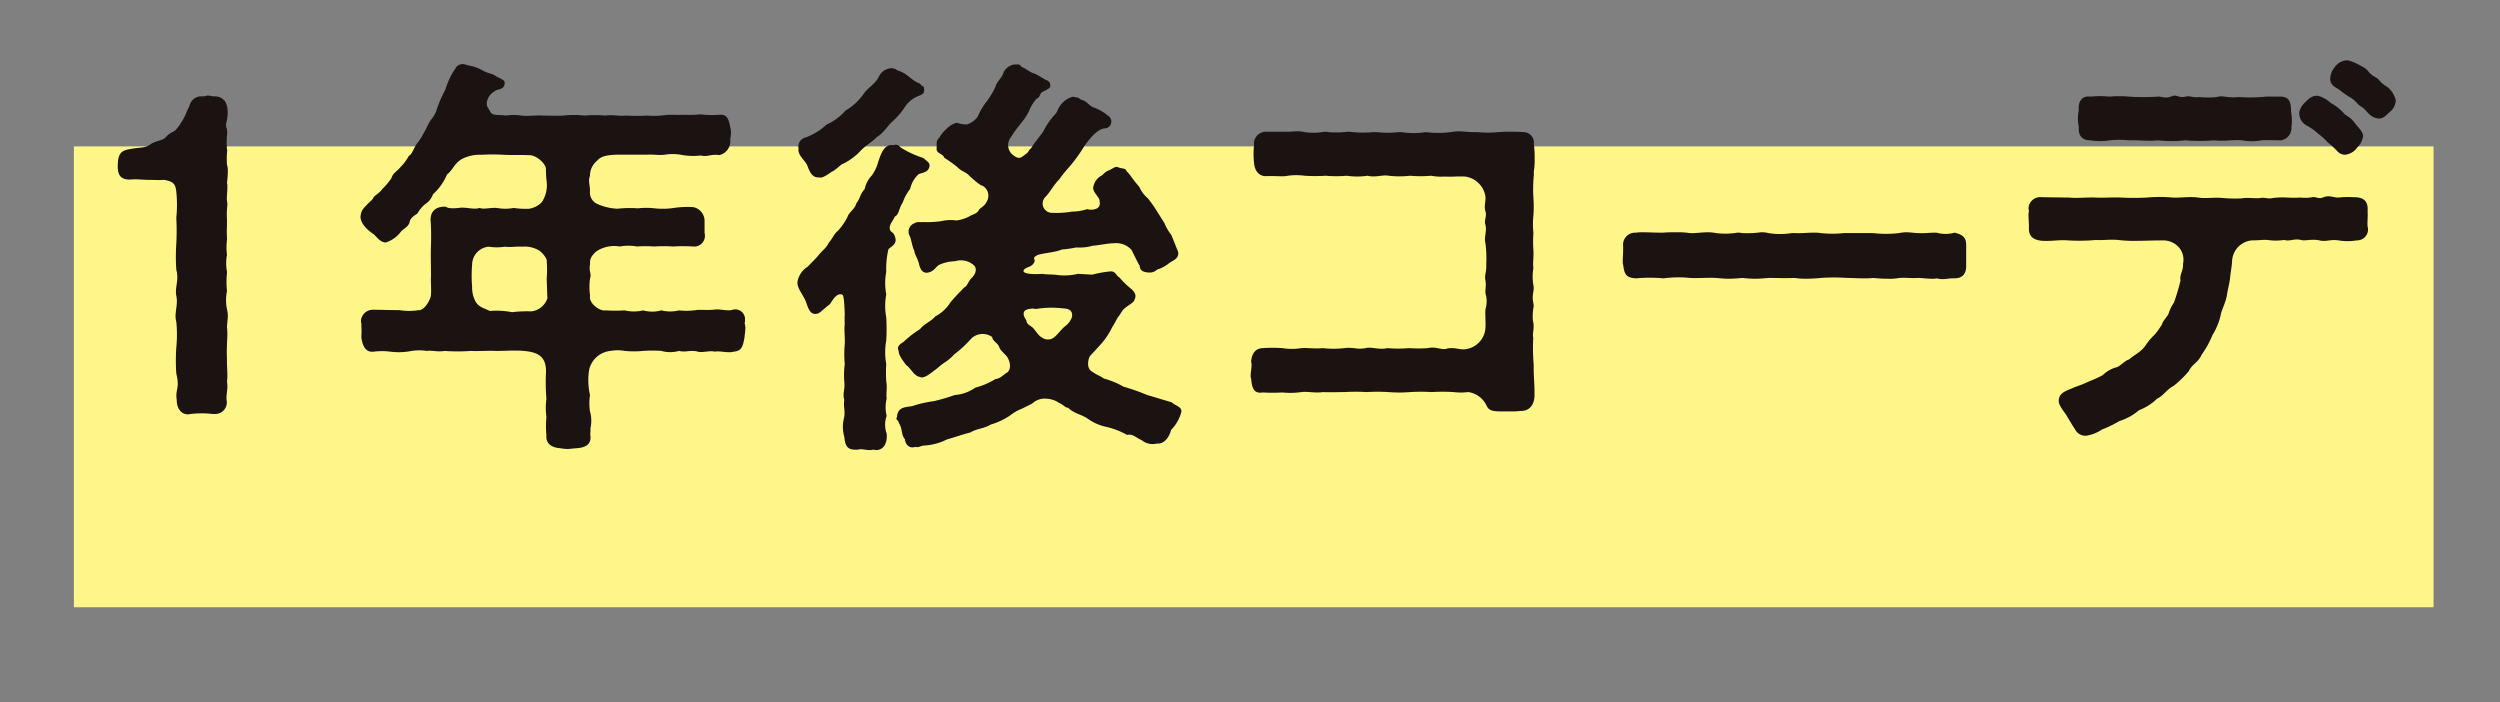
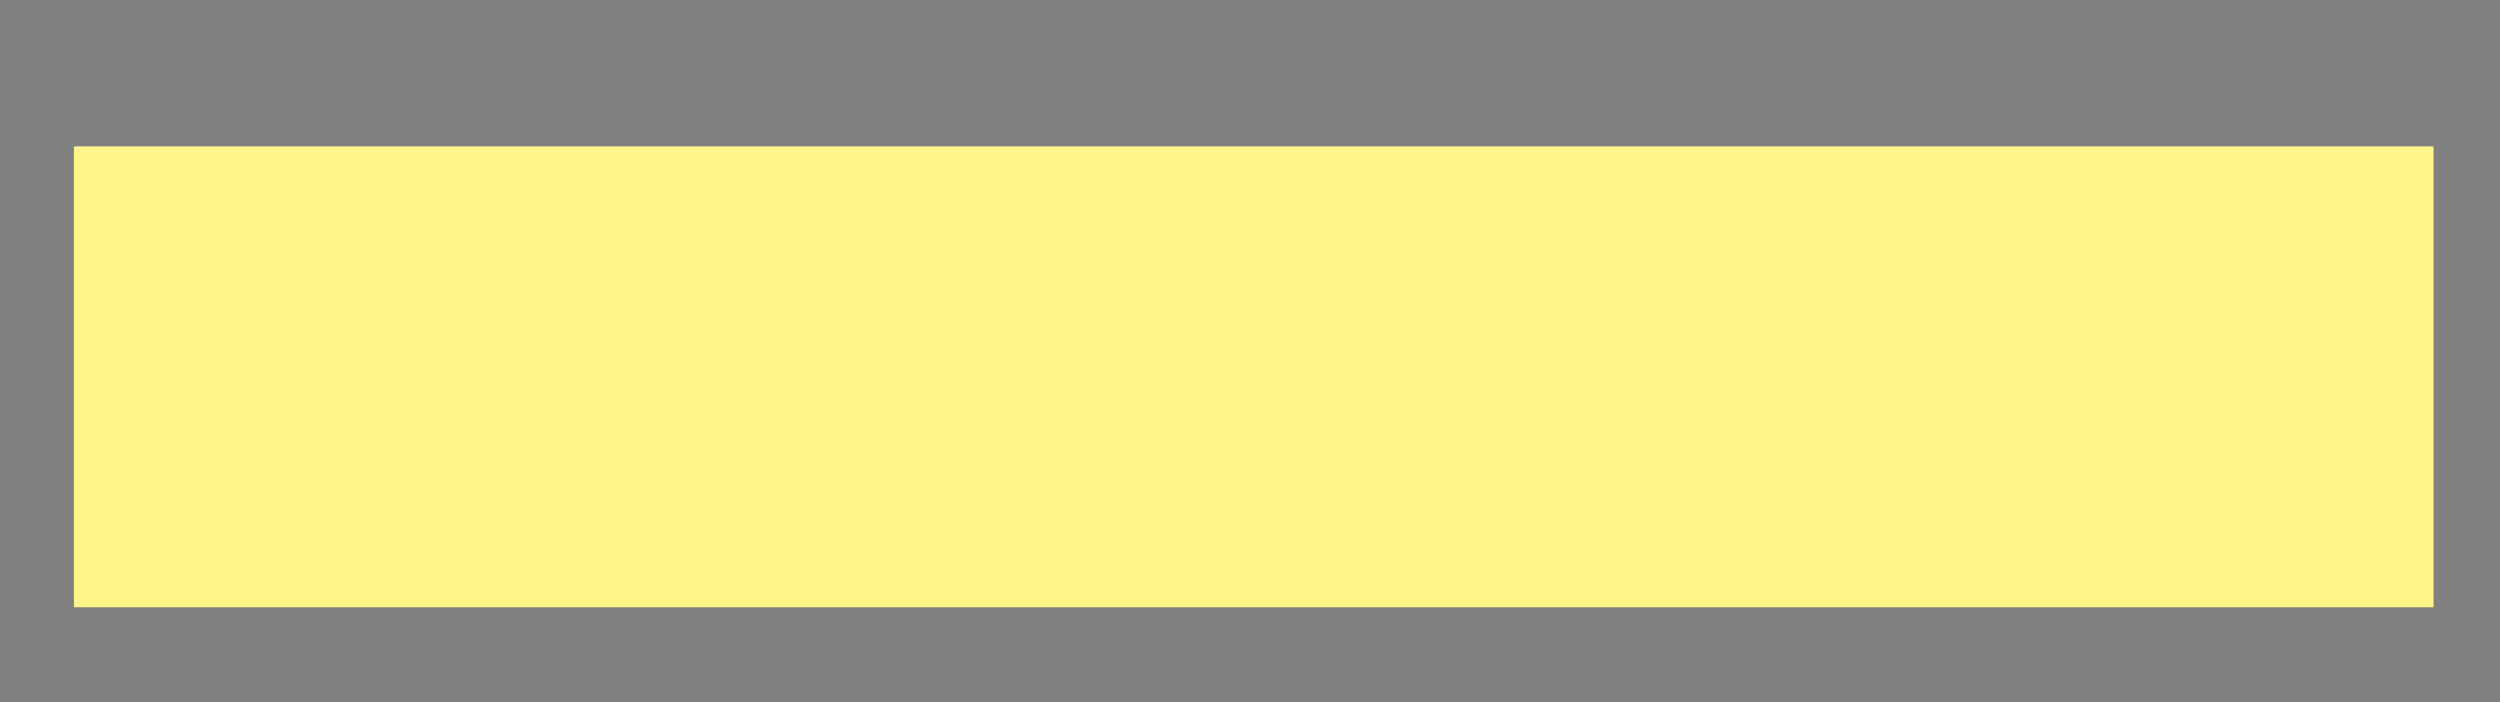
<svg xmlns="http://www.w3.org/2000/svg" width="203" height="57" viewBox="0 0 203 57">
  <rect x="0" y="0" width="203" height="57" fill="#808080" stroke="none" />
  <defs>
    <clipPath id="a">
      <rect width="203" height="57" transform="translate(581 2261)" fill="none" stroke="#707070" stroke-width="1" />
    </clipPath>
    <clipPath id="b">
-       <rect width="184.974" height="31.656" fill="none" />
-     </clipPath>
+       </clipPath>
  </defs>
  <g transform="translate(-581 -2261)" clip-path="url(#a)">
    <g transform="translate(454.674 -526.432)">
      <rect width="191.603" height="37.422" transform="translate(132.326 2799.319)" fill="#fff68a" />
      <g transform="translate(135.887 2792.333)">
        <g transform="translate(0 0)" clip-path="url(#b)">
          <path d="M8.9,24.865c0,.4-.1.7-.064,1.072a.936.936,0,0,1-.94,1.138H7.7a7.655,7.655,0,0,0-1.773,0c-.066,0-.135.033-.2.033-.6,0-.937-.5-.937-1.171-.135-.9.269-.9-.035-2.144a15.269,15.269,0,0,1,0-2.108,10.783,10.783,0,0,0,0-2.106c-.2-.67.168-1.308,0-2.111-.132-.668.236-1.272,0-2.106a15.422,15.422,0,0,1,0-2.111,20.186,20.186,0,0,0,0-2.108,10.472,10.472,0,0,0,0-2.108c-.064-.637-.231-.838-1-.97-.4.033-.833,0-1.27,0-.5,0-.869-.068-1.341-.033C.333,8.1,0,7.766,0,7,0,5.757.368,5.655,1.237,5.523c.569-.1,1.008-.035,1.407-.335s1.006-.3,1.239-.569c.434-.5.7-.4.9-.7a5.1,5.1,0,0,0,.8-1.336c.066-.2.2-.371.3-.7a.97.97,0,0,1,.933-.6h.2a2.692,2.692,0,0,1,.3-.066,3.157,3.157,0,0,1,.4.066h.137c.668,0,1.072.434,1.072,1.272,0,.869-.238.9-.068,1.372a1.632,1.632,0,0,1,.031.368,5.882,5.882,0,0,0-.031,1.1c0,.1.031.2.031.3A6.658,6.658,0,0,0,8.87,6.826a1.811,1.811,0,0,1,.068.6A7.627,7.627,0,0,1,8.87,8.3a1.358,1.358,0,0,1,.031.368c0,.4-.064.836-.031,1.1a1.523,1.523,0,0,1,.031.371,5.938,5.938,0,0,0-.031,1.1v.3c0,.368-.033.838,0,1.138v.267a4.779,4.779,0,0,0,0,1.206,3.7,3.7,0,0,0,0,1.372v.1a7.1,7.1,0,0,0,0,1.471,3.6,3.6,0,0,0,0,1.473,2.172,2.172,0,0,1,.068.5c0,.333-.068.734-.068.97a3.969,3.969,0,0,1,.031.569c0,.335-.031.567-.031.869-.033.6,0,.937,0,1.473,0,.269.031.6.031.937a3.1,3.1,0,0,1-.031.534,2.267,2.267,0,0,1,.031.437" transform="translate(0 1.639)" fill="#1a1311" />
          <path d="M39.6,21.58c0,.3-.066.6-.066.77-.135.635-.17,1.069-.9,1.136-.4.135-1.171-.1-1.506,0-.368-.132-1.1.135-1.471-.031-.6-.1-.973.1-1.44-.035a2.612,2.612,0,0,1-1.44,0,10.953,10.953,0,0,0-1.473,0,7.443,7.443,0,0,1-1.5,0,3.226,3.226,0,0,0-1.138,0,1.974,1.974,0,0,0-1.742,1.506A5.341,5.341,0,0,0,26.988,27a4.439,4.439,0,0,0,0,1.339,2.721,2.721,0,0,1,.033,1.372c.035.3-.033.3,0,.569.1.772-.467,1-1.1,1.039-.4.031-.6.066-.836.066a4.363,4.363,0,0,1-.536-.066c-.6-.035-1.171-.335-1.1-1.039a7.806,7.806,0,0,1,0-1.5,5.441,5.441,0,0,1,0-1.473,16.363,16.363,0,0,1-.033-2.21c0-1.138-.536-1.572-1.808-1.674-.732-.066-1.438,0-2.207,0-.836-.033-1.4.035-2.108,0a14.539,14.539,0,0,1-2.108,0c-.6.1-1.036-.066-1.438,0a4.135,4.135,0,0,0-1.438.035,5.393,5.393,0,0,1-1.476.031,5.441,5.441,0,0,0-1.471,0c-.571.035-.838-.434-.937-1.136v-.2a4.54,4.54,0,0,0,0-.67v-.3a.475.475,0,0,1-.035-.236.972.972,0,0,1,.94-.869c.6,0,1.572.033,2.207.033a4.805,4.805,0,0,0,1.539,0c.434.066,1-.869,1-1.27.033-.472-.033-1.107,0-1.473,0-.77-.033-1.707,0-2.611a19.494,19.494,0,0,0-.033-1.976c0-.869.635-1.1,1.239-1.069.168.165.734.135,1.036.1.635-.1,1.206.168,1.707,0,.368.135.772-.033,1.4,0a3.729,3.729,0,0,0,1.372,0,6.6,6.6,0,0,0,1.242.066,1.821,1.821,0,0,0,1.036-.534,2.482,2.482,0,0,0,.4-1.608,9.625,9.625,0,0,1-.068-1.069c.033-.368-.668-1.1-1.306-1.138-.7-.033-1.674,0-2.108-.033a15.7,15.7,0,0,0-1.806,0,3.144,3.144,0,0,0-1.641.366c-.6.371-.67.838-1.171,1.239A4.484,4.484,0,0,1,14.24,10.7a1.581,1.581,0,0,1-.637.805,2.629,2.629,0,0,0-.635.767c-.267.17-.6.371-.637.739-.132.366-.6.569-.7.734a2.452,2.452,0,0,1-1.237.873c-.467-.035-.7-.437-.97-.673-.366-.231-1.072-.8-1.072-1.438,0-.066.033-.135.033-.2.068-.437.5-.734.973-1.237.1-.3.467-.371.77-.8a5.77,5.77,0,0,0,.734-.871c.137-.437.4-.5.737-.9a4.138,4.138,0,0,0,.67-.9c.3-.2.335-.5.635-.97a4.781,4.781,0,0,0,.6-.937c.236-.368.335-.7.569-1.036a2.308,2.308,0,0,0,.5-.937,9.783,9.783,0,0,1,.67-1.506A6.43,6.43,0,0,1,15.911.7c.2-.168.135-.467.67-.569h.064c.17,0,.371.1.6.135a3.3,3.3,0,0,1,1,.368c.467.267.805.267,1.039.434.269.2.836.335.77.6,0,.6-.637.467-.805.668a1.248,1.248,0,0,0-.635.873c-.033.366.035.366.269.77.168.4.734.231,1.27.333a4.093,4.093,0,0,1,1.272,0c.434.068,1.138-.033,1.7,0,.673,0,1.107.033,1.707,0a7.391,7.391,0,0,1,1.709,0,9.737,9.737,0,0,1,1.707,0c.6-.1,1,.068,1.671,0a14.234,14.234,0,0,0,1.709,0,7.057,7.057,0,0,0,1.438-.033c.5-.068.836,0,1.44-.033a10.439,10.439,0,0,0,1.471-.035,7.291,7.291,0,0,0,1.506.035c.67-.066.772.4.9,1.039.135.534-.033.77,0,1.136a1.148,1.148,0,0,1-.9,1.1c-.668-.1-.937.168-1.506.033a5.449,5.449,0,0,1-1.471-.033,3.892,3.892,0,0,0-1.44-.033c-.534.066-.871-.035-1.438,0H29.129c-.734.033-1.237.1-1.572.5A1.536,1.536,0,0,0,26.988,9.2c-.168.434,0,.734,0,1.237a1.025,1.025,0,0,0,.5,1.006,4.4,4.4,0,0,0,1.74.432,8.817,8.817,0,0,1,1.641-.031,6.034,6.034,0,0,1,1.369,0,6.071,6.071,0,0,0,1.575-.035,7.867,7.867,0,0,1,1.537-.066,1.136,1.136,0,0,1,.94,1.1v1a.874.874,0,0,1-.94,1.1,12.856,12.856,0,0,0-1.6,0,12.429,12.429,0,0,0-1.572,0,9.006,9.006,0,0,0-1.374,0,3.858,3.858,0,0,0-1.4,0,2.632,2.632,0,0,0-1.908.4c-.434.4-.536.637-.5,1.039-.132.534.135.77,0,1.136a5.037,5.037,0,0,0,0,1.44c-.132.569.77,1.27,1.272,1.171a11.957,11.957,0,0,0,1.539,0,3.213,3.213,0,0,0,1.5,0,2.7,2.7,0,0,0,1.473,0,2.972,2.972,0,0,0,1.44,0,5.261,5.261,0,0,0,1.44-.033c.5-.033.866.033,1.471-.033.434-.066,1.039.165,1.506,0a.79.79,0,0,1,.937.836.662.662,0,0,1-.033.269,1.44,1.44,0,0,1,.066.4M23.475,17.529a10,10,0,0,0,0-1.4c.033-.1-.135-.467-.569-.836a2.356,2.356,0,0,0-1.442-.335c-.465-.033-.935.068-1.369,0a4.381,4.381,0,0,1-1.339,0,1.478,1.478,0,0,0-1.339,1.44,11.123,11.123,0,0,0,0,1.839,2.332,2.332,0,0,0,.335,1.272c.3.4.7.467,1.1.668a6.636,6.636,0,0,1,1.808.1,10.121,10.121,0,0,1,1.572-.066,1.562,1.562,0,0,0,1.3-1.072c-.031-.437-.031-1-.064-1.608" transform="translate(11.359 0.172)" fill="#1a1311" />
-           <path d="M31.938,11.352c-.368.569-.269.937-.637,1.138-.231.467-.5.7-.4,1.072.068.234.3.135.437.668.132.569-.4.7-.569.937a7.006,7.006,0,0,0-.17,1.806,4.991,4.991,0,0,0,0,1.844,5.079,5.079,0,0,0,0,1.872,16.4,16.4,0,0,1,0,1.872,5.276,5.276,0,0,0,0,1.91,10.316,10.316,0,0,0,0,1.4c.1.536-.031.97.035,1.4a2.864,2.864,0,0,0,0,1.407,2.1,2.1,0,0,0,0,1.44c.066.77-.234,1.336-.869,1.336-.071,0-.135-.033-.2-.033s-.165.033-.234.033h-.066c-.267,0-.5-.066-.739-.066a.652.652,0,0,0-.231.033h-.2c-.668,0-.838-.333-.9-1.036a2.879,2.879,0,0,1-.033-1.506c.135-.635-.068-.937.033-1.506-.168-.5.066-.8,0-1.44a7.182,7.182,0,0,1,.033-1.471,8.655,8.655,0,0,1,0-1.608c.033-.5-.066-1.2,0-1.638a5.975,5.975,0,0,1,0-.77c-.033-.9-.066-1.539-.2-1.608-.368-.168-.7.269-1,.77-.437.3-.871.8-1.069.772-.538.132-.706-.47-.871-.94-.2-.534-.7-1.1-.7-1.537v-.1a1.79,1.79,0,0,1,.836-1.239c.4-.434.7-.7.871-.935.4-.47.6-.538.836-1.006.368-.434.4-.7.77-1a5.3,5.3,0,0,0,.739-1.072c.132-.434.6-.635.734-1.136.335-.437.3-.77.668-1.14a2.34,2.34,0,0,1,.6-1.138A3.555,3.555,0,0,0,29.962,8c.2-.569.47-1.438,1.206-1.3a.455.455,0,0,1,.569.165,7.866,7.866,0,0,0,1.874.871c.267.267.668.4.434.869-.132.269-.47.335-.805.437a2.26,2.26,0,0,0-.7,1.206,3.641,3.641,0,0,0-.6,1.1M23.47,6.933a.765.765,0,0,1,.6-.869,4.968,4.968,0,0,0,1.674-1.036A4.505,4.505,0,0,0,27.288,3.89a4.78,4.78,0,0,0,1.438-1.306c.333-.536.937-.8,1.27-1.44a1.178,1.178,0,0,1,1.074-.7c.3.035.368.17.6.236.6.2.94.7,1.539.97.234.066.168.2.437.3.1.567-.068.6-.47.767a2.343,2.343,0,0,0-1.036.838,6.24,6.24,0,0,1-1.1,1.272c-.3.267-.668.9-1.206,1.206-.366.4-.9.668-1.336,1.136a4.746,4.746,0,0,1-1.407,1.036c-.165.035-.668.571-.9.637-.234.165-.833.6-1.036.467-.668.068-.836-.668-1-1.036-.2-.371-.805-.838-.67-1.341M32.106,30.56c-.3-.333-.168-.833-.5-1.336.033-.17-.3-.2-.135-.467.068-.805.637-.772,1.239-.873a9.291,9.291,0,0,1,1.74-.4,14.852,14.852,0,0,0,1.707-.5,3.288,3.288,0,0,0,1.674-.6,5.884,5.884,0,0,0,1.638-.7c.3,0,.67-.335.838-.467.467-.2.4-.9.1-1.341-.269-.333-.574-.534-.637-.8-.135-.333-.536-.467-.569-.8a1.328,1.328,0,0,0-1.709.132,9.035,9.035,0,0,1-1.369,1.27,3.779,3.779,0,0,1-.838.7c-.333.236-.6.5-.77.6-.569.47-.97.67-1.173.538-.5-.068-.732-.7-1.136-.973-.234-.333-.6-.77-.6-1.138-.135-.3-.033-.467.4-.737a8.247,8.247,0,0,1,1.336-1.036c.338-.437.874-.6,1.242-1.036a3.116,3.116,0,0,0,1.2-1.1c.434-.536.7-.77,1.138-1.239.236-.1.3-.4.536-.7.569-.534.434-.937.267-1.1a1.58,1.58,0,0,0-1.542-.335,3.264,3.264,0,0,0-1.235.267c-.368.168-.437.6-1.072.67-.335-.033-.467-.2-.6-.637-.1-.534-.4-.869-.4-1.171-.168-.267-.234-.9-.368-1.171a.724.724,0,0,1,.368-1.039c.3-.165.366-.066.8-.1a8.6,8.6,0,0,0,1.336-.066,3.555,3.555,0,0,1,1.306-.066,3.33,3.33,0,0,0,.973-.3c.3-.2.7-.236.836-.569.132-.168.47-.3.635-.67a.927.927,0,0,0-.333-1.272c-.3-.066-.9-.668-1.039-.767-.2-.3-.734-.434-1-.737a9.858,9.858,0,0,0-1.072-.77c-.132-.368-.668-.335-.633-.772.031-.333-.071-.633.231-.869a2.164,2.164,0,0,1,.536-.668,1.779,1.779,0,0,1,.869-.538,2.716,2.716,0,0,0,.805.137,1.67,1.67,0,0,0,.9-.635A5.156,5.156,0,0,1,38.8,3.085a7.127,7.127,0,0,0,.67-1.136c.1-.437.569-.737.67-1.206a1.216,1.216,0,0,1,.869-.6h.2a.342.342,0,0,1,.371.2c.267.068.734.47,1.036.536.366.135.77.467,1.069.569.236.165.2.2.236.4.064.3-.637.437-.77.637-.1.2-.135.368-.338.434a3.223,3.223,0,0,0-.633,1.039,5.8,5.8,0,0,1-.7,1.036,10.682,10.682,0,0,0-.77,1.069,1.024,1.024,0,0,0,.234,1.473c.5.366.637.135,1-.132.236-.135.236-.371.4-.437.267-.437.633-.869,1-1.372a5.7,5.7,0,0,1,1-1.438c.2-.236.17-.5.571-.9a1.666,1.666,0,0,1,.869-.5c.2.1.3-.035.6.234.534.1.7.569,1.138.67a4.161,4.161,0,0,1,1.2.734.557.557,0,0,1-.368.94c-.569,0-1.339.9-1.773,1.6a12.435,12.435,0,0,1-1.072,1.473,11.626,11.626,0,0,0-.871,1.072c-.467.47-.7,1-1.136,1.44a.755.755,0,0,0,.536,1.27,7.729,7.729,0,0,0,1.638-.1,4.017,4.017,0,0,0,1.237-.2,1.129,1.129,0,0,0,.739-.035.451.451,0,0,0,.267-.569c.064-.366-.635-.767-.5-1.237A1.311,1.311,0,0,1,48,9.211c.236-.1.3-.335.673-.47.366-.165.534-.335.7-.267.434.168.67.066.737.333.3.269.467.637,1.036,1.272a2.544,2.544,0,0,0,.7.937,11.405,11.405,0,0,1,.668.937l.67,1.069a4,4,0,0,0,.569.973l.536,1.339c.135.536-.4.734-.67.9a2.926,2.926,0,0,1-1.036.569.816.816,0,0,1-.6.234c-.368,0-.8-.1-.8-.536-.168-.267-.5-.97-.67-1.306a1.691,1.691,0,0,0-1.44-.534c-.467,0-1.171.165-1.707.2A3.854,3.854,0,0,1,46.025,15a8.988,8.988,0,0,1-1.171.168c-.467.234-1.674.3-2.007.47-.5.267-.035.3-.269.633s-.366.236-.734.472c-.437.4.637.467,1.438.4.236.066.836.031,1.239.1a4.618,4.618,0,0,0,1.638-.1l1.171.066a8.865,8.865,0,0,1,1.509-.267c.4,0,.432.366.7.5a6.446,6.446,0,0,0,.97.937c.467.437.333.7.2.97-.1.2-.77.5-.968.838l-.236.366c-.168.168-.368.67-.569.937A5.886,5.886,0,0,1,47.8,23.1c-.132.165-.437.467-.67.737-.132.231-.3.97.17,1.237.368.267.635.335.968.569a6.956,6.956,0,0,1,1.608.668,16.826,16.826,0,0,1,1.908.67l2.009.6c.2.234.77.335.77.7v.068a3.248,3.248,0,0,1-.84,1.473c-.132.569-.567,1.171-1.136,1.1a1.4,1.4,0,0,1-1.239-.267c-.534-.234-.7-.534-1.2-.434a6.394,6.394,0,0,0-1.608-.635,4,4,0,0,1-1.608-.7c-.567-.368-1.036-.368-1.572-.871-.267,0-.335-.234-.737-.4a2,2,0,0,0-1.039-.335,1.467,1.467,0,0,0-1.136.4l-.805.4a3.963,3.963,0,0,0-1,.571,5.584,5.584,0,0,1-1.572.734c-.536.338-1.072.3-1.638.637-.536.132-1.306.4-1.91.569a4.64,4.64,0,0,1-1.941.5c-.335.1-.434.165-.637.1-.4.168-.8-.135-.833-.637M44.989,19.953a7.873,7.873,0,0,0-2.177.035c-.165.031-.234-.068-.534,0-.637.066-.637.467-.3.935,0,.236.2.368.4.5.333.234.467.668.871.9a.823.823,0,0,0,1.069-.1c.267-.236.467-.536.77-.8a1.551,1.551,0,0,0,.6-.805c.033-.432-.135-.633-.7-.668" transform="translate(31.804 0.191)" fill="#1a1311" />
          <path d="M61.921,16.393a.842.842,0,0,1,.033.267,4.389,4.389,0,0,0-.066,1.14c.165.6-.068,1.1.033,1.4a15.383,15.383,0,0,0,.033,2.174v.335c0,.635.066,1.206.066,1.91v.333c-.033.737-.434,1.2-1.1,1.2h-.064a4.731,4.731,0,0,1-.706.035h-.9c-.767,0-.968-.135-1.138-.5a1.927,1.927,0,0,0-1.473-1.069,4.854,4.854,0,0,1-1.2,0,15.252,15.252,0,0,0-1.775,0,14.667,14.667,0,0,0-1.738,0,10.839,10.839,0,0,1-1.775,0,14.846,14.846,0,0,0-1.775,0,15.244,15.244,0,0,0-1.773,0c-.536,0-1.3.031-1.738,0-.7.1-1.242-.068-1.773,0a6.158,6.158,0,0,1-1.542.031,12.955,12.955,0,0,1-1.605,0c-.77.135-.871-.467-.937-1.136a.408.408,0,0,1-.035-.2V22.25c0-.234.071-.536.071-.8a.87.87,0,0,0-.035-.3c.035-.437.2-1.072.937-1.1a12.038,12.038,0,0,1,1.605,0,4.806,4.806,0,0,0,1.542,0c.531-.035,1.1.066,1.738,0a7.654,7.654,0,0,0,1.742,0c.7-.1,1,.135,1.738,0,.472-.137,1.069.165,1.773,0a10.09,10.09,0,0,0,1.742,0,11.4,11.4,0,0,0,1.537,0c.637-.168,1.143.2,1.572.033.67-.135,1.072.168,1.608.033A1.857,1.857,0,0,0,58.037,18.4c.033-.571-.033-.9,0-1.506a2.246,2.246,0,0,0,.066-1.039c-.165-.5.033-.734-.066-1.3-.1-.5.1-.6.066-1.341a9.31,9.31,0,0,0-.066-1.671c-.132-.569.132-.937,0-1.506-.132-.4.132-.67,0-1.1s.033-.737,0-1.2A1.94,1.94,0,0,0,56.4,6.118c-.7-.031-1,.035-1.707,0a4.126,4.126,0,0,1-1.069-.066,9.426,9.426,0,0,1-1.7,0,7.665,7.665,0,0,1-1.742,0c-.5-.1-1.072.168-1.709,0a5.807,5.807,0,0,1-1.707,0,9.784,9.784,0,0,1-1.7,0,13.721,13.721,0,0,1-1.707,0,4.978,4.978,0,0,0-1.572.035c-.4.031-.97-.035-1.572,0-.67,0-.937-.569-.97-1.107a6.465,6.465,0,0,1,0-1.4.978.978,0,0,1,.935-1.1h1.806c.236,0,.571-.035.838-.035a2.51,2.51,0,0,1,.536.066,5.049,5.049,0,0,0,1.608-.031,1.387,1.387,0,0,1,.335.031,7.728,7.728,0,0,0,1.537-.031,2.231,2.231,0,0,1,.437.031,8.84,8.84,0,0,0,1.641,0h.331a7.223,7.223,0,0,0,1.709,0h.269a6.432,6.432,0,0,0,1.974,0,7.766,7.766,0,0,0,1.976,0,4.975,4.975,0,0,1,.633-.066c.4,0,.8.066,1.341.066h.231a9.569,9.569,0,0,0,1.707,0c.371-.031.668-.031,1.008-.031.3,0,.635,0,1,.031a.853.853,0,0,1,.869.97,7.172,7.172,0,0,1,.066,1.171,5.3,5.3,0,0,1-.066,1.039v.333a11.255,11.255,0,0,0-.033,1.844,9.917,9.917,0,0,1,0,1.4,6.849,6.849,0,0,0,0,1.442,9.545,9.545,0,0,0,0,1.4c.033.569-.066,1.072,0,1.438a4.019,4.019,0,0,0,0,1.407c.1.4-.165.8,0,1.438" transform="translate(53.02 3.317)" fill="#1a1311" />
-           <path d="M77.73,9.724a2.345,2.345,0,0,1-.47-.066,1.256,1.256,0,0,1-.366.033c-.368,0-.805-.066-1.138-.066-.67.033-.9-.035-1.539,0a3.872,3.872,0,0,1-.871.066c-.47,0-.9-.033-1.237-.066a5.763,5.763,0,0,1-.737.033c-.5,0-.937-.033-1.372-.033a15.089,15.089,0,0,0-2.144,0c-.335.033-.8.066-1.272.066a7.138,7.138,0,0,1-.869-.066c-.836.033-1.339,0-2.108,0-.4.033-.772.066-1.072.066-.368,0-.737-.033-1.069-.066a11.041,11.041,0,0,1-1.1.066c-.3,0-.637-.033-1-.066-.67-.035-1.542.033-2.141,0a9.208,9.208,0,0,0-2.144.033,11.873,11.873,0,0,0-2.207,0c-.9-.033-.97-.4-1.072-1.1a.828.828,0,0,1-.033-.3c0-.267.033-.6.033-.94V7.047a.978.978,0,0,1,1-1.1h.068a2.742,2.742,0,0,1,.5-.031c.47,0,.973.031,1.4.031h.3c.335-.031.67-.031,1.039-.031a6.415,6.415,0,0,1,1.1.066c.368.033.97-.066,1.5-.066a3.546,3.546,0,0,1,.637.066,6.023,6.023,0,0,0,1.74-.035,1.42,1.42,0,0,1,.368.035,8.014,8.014,0,0,0,1.539-.066,2.092,2.092,0,0,1,.6.066,6.016,6.016,0,0,0,1.908,0h.2c.536.033,1.039-.035,1.572-.035a3.266,3.266,0,0,1,.569.035,8.937,8.937,0,0,0,1.908,0h2.344a8.985,8.985,0,0,0,2.108,0,3.487,3.487,0,0,1,.567-.066c.368,0,.706.066.973.066.536.033.968-.035,1.336-.035h.168a2.7,2.7,0,0,0,1.475,0c.668.17.935.4.935,1.006V8.654c0,.668-.335,1-.935,1h-.1c-.3,0-.6.066-.9.066" transform="translate(70.437 8.043)" fill="#1a1311" />
          <path d="M93.262,13.518a.886.886,0,0,1-.9,1.1,4.347,4.347,0,0,1-1.473,0c-.7-.1-1,.135-1.539,0-.635-.135-1.171.066-1.506-.035-.637-.132-.836.137-1.372,0a4.4,4.4,0,0,1-1.341,0c-.4-.031-.6.035-1.27.035A1.768,1.768,0,0,0,82.251,16.3c-.031.534-.132.935-.165,1.4-.1.67-.2.937-.267,1.44-.135.635-.439,1.171-.5,1.572a5.37,5.37,0,0,1-.668,1.608,7.262,7.262,0,0,1-.871,1.572c-.236.6-.838.836-1.039,1.336A8.4,8.4,0,0,1,77.5,26.436c-.538.267-.869.836-1.341,1.036a4.271,4.271,0,0,1-1.471.937,4.332,4.332,0,0,1-1.572.871,9.626,9.626,0,0,1-1.44.7,3.025,3.025,0,0,1-1.1.467.842.842,0,0,1-.267.033.942.942,0,0,1-.8-.5c-.135-.2-.437-.7-.7-1.14-.2-.333-.635-.8-.635-1.171,0-.734.67-.836,1.3-1.136a9.314,9.314,0,0,0,1.171-.47,9.8,9.8,0,0,0,1.1-.5,2.509,2.509,0,0,1,1.1-.637c.269-.033.7-.569,1.036-.635.538-.47,1-.6,1.407-1.239a4.548,4.548,0,0,1,.668-.77,6.879,6.879,0,0,0,.6-.836c.071-.3.368-.536.536-.871a3.056,3.056,0,0,1,.437-.9,17,17,0,0,0,.536-1.808c-.1-.467.236-.77.2-1.339a1.544,1.544,0,0,0-.3-1.306,1.7,1.7,0,0,0-1.372-.6c-1,0-1.4.033-2.04.033a10.877,10.877,0,0,1-1.542-.068c-.7-.066-1.171.035-1.839,0A15.235,15.235,0,0,1,69,14.623c-.871-.066-1.272.066-2.075.033-.77-.033-1.171-.335-1.171-.97v-.269c0-.2-.033-.534-.033-.836a1.165,1.165,0,0,1,.033-.335c0-.066-.033-.165-.033-.234a.948.948,0,0,1,1.072-.9L69,11.141c.6.068,1.539-.031,2.177,0,.567.035,1.27-.031,2.075,0a20.2,20.2,0,0,0,2.075,0,11.306,11.306,0,0,1,2.106,0c.536.035,1.407-.1,2.075,0,.569.1,1.2-.031,1.974.035a11.6,11.6,0,0,0,1.542.033c.534-.1,1.1.033,1.539-.033.4-.066.567.1,1,0a6.611,6.611,0,0,1,1.171-.035,10.644,10.644,0,0,0,1.1,0,3.014,3.014,0,0,0,.935-.031c.2-.068.538.165.84.031.5-.231.833,0,1.27,0a7.64,7.64,0,0,1,1.237-.031c.77,0,1.206.267,1.138,1.136.033.538-.033.77,0,1.272M69.8,4.046c-.064-.668.236-1.2.937-1.1a7.935,7.935,0,0,1,1.572,0,8.136,8.136,0,0,1,1.572,0,17.672,17.672,0,0,0,2.311,0c.335-.035.6.2,1.171-.035.4-.165.536.168,1.1.035.368-.1.534.1,1.138.033a6.446,6.446,0,0,0,1.4,0c.6-.168.7.1,1.808,0A12.222,12.222,0,0,0,85,2.944h1.239c.7.033.8.534.8,1.237A3.924,3.924,0,0,1,87.07,5.42a1.022,1.022,0,0,1-.833,1.072c-.5,0-1.107-.035-1.61,0a4.192,4.192,0,0,1-1.572,0c-.635-.068-1.537.1-2.273,0a13.7,13.7,0,0,1-2.309,0,10.628,10.628,0,0,1-2.276,0c-.77.1-1.44-.035-2.311,0a7.945,7.945,0,0,0-1.572,0,5,5,0,0,1-1.572,0c-.6,0-1-.3-.937-1.1a3.055,3.055,0,0,1,0-1.341m17.9.17a1.462,1.462,0,0,1,.4-.739c.47-.5.737-.635,1.138-.6a2.4,2.4,0,0,1,1.006.571,4.083,4.083,0,0,1,1.039.8c.2.269.5.269.9.8.3.4.671.7.7,1.072a1.5,1.5,0,0,1-.467.937,1.382,1.382,0,0,1-.97.6.844.844,0,0,1-.7-.335,7.554,7.554,0,0,0-.737-.67,5.427,5.427,0,0,0-.77-.7,4.86,4.86,0,0,0-.935-.668,1.1,1.1,0,0,1-.6-1.069M95.472,3.01a.8.8,0,0,1,.066.267,1.258,1.258,0,0,1-.467.9c-.4.368-.635.668-1.171.5-.6-.2-.706-.637-1.138-.9-.4-.234-.47-.534-.973-.8a6.653,6.653,0,0,1-.8-.569c-.333-.234-.7-.333-.77-.836A1.483,1.483,0,0,1,90.552.6,1.27,1.27,0,0,1,91.558,0h.132a5.289,5.289,0,0,1,1.173.534c.467.2.432.536,1.036.838.333.165.267.366.968.8a1.893,1.893,0,0,1,.6.836" transform="translate(89.434 0)" fill="#1a1311" />
        </g>
      </g>
    </g>
  </g>
</svg>